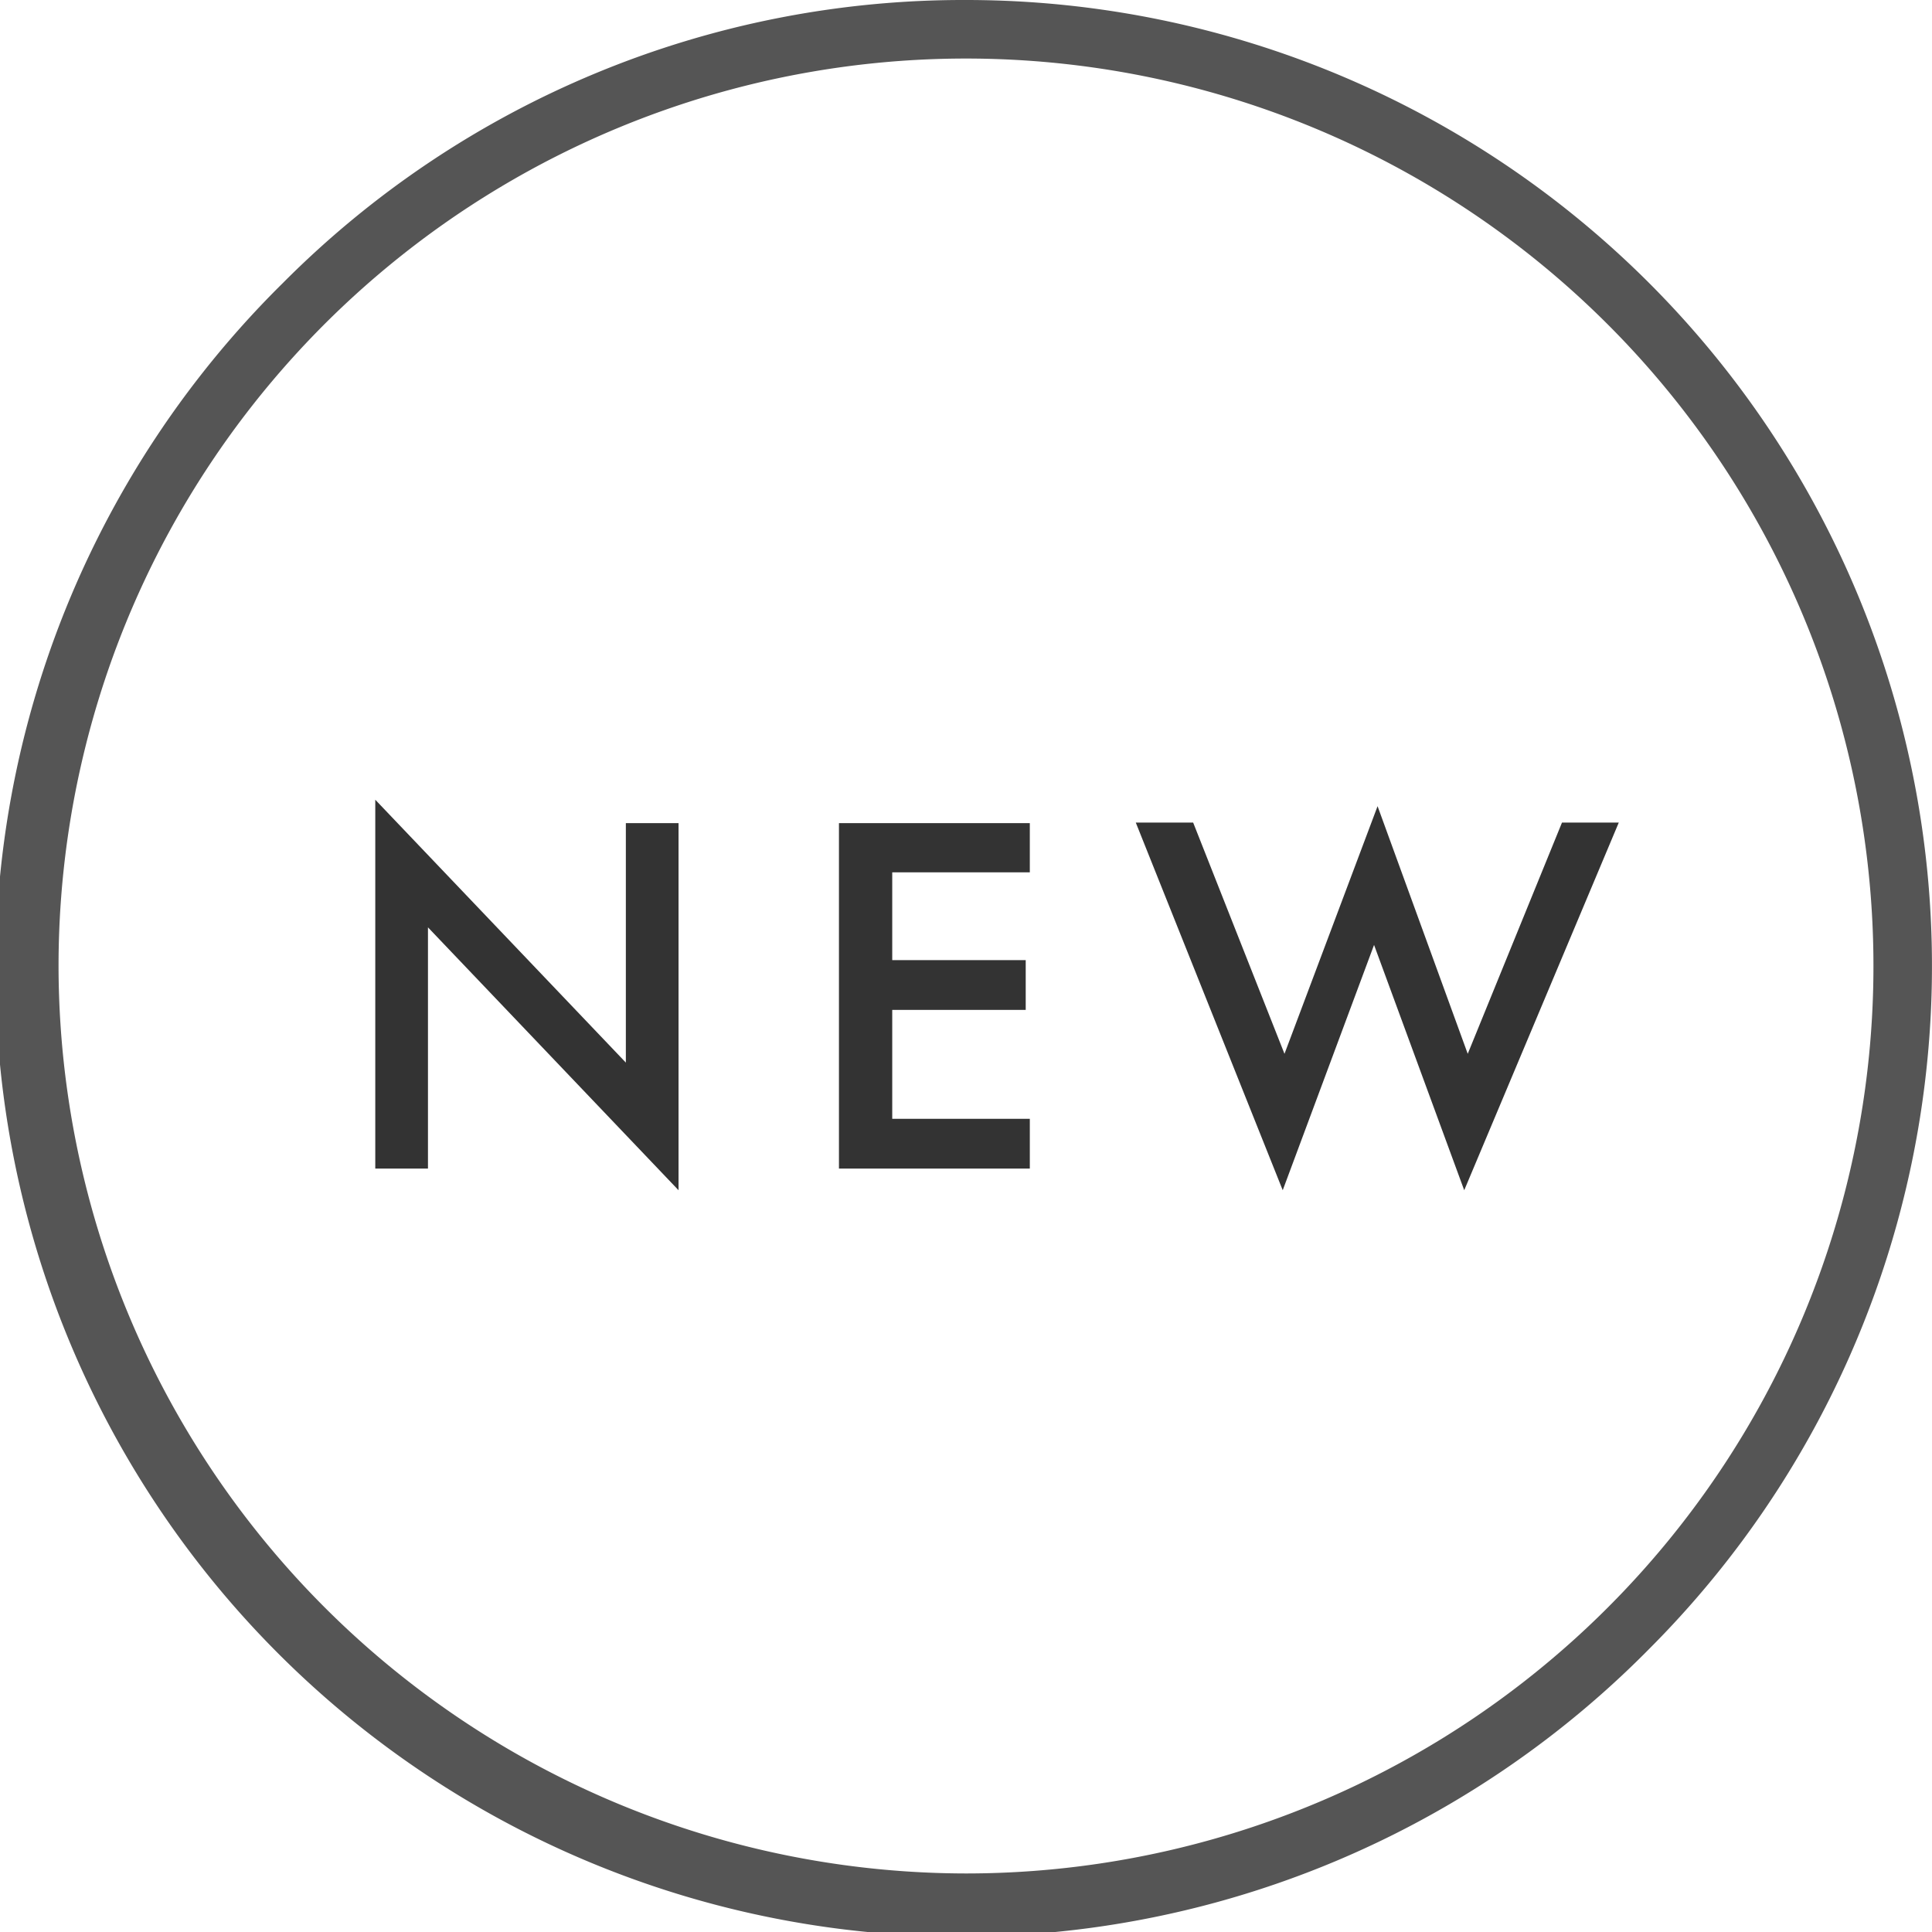
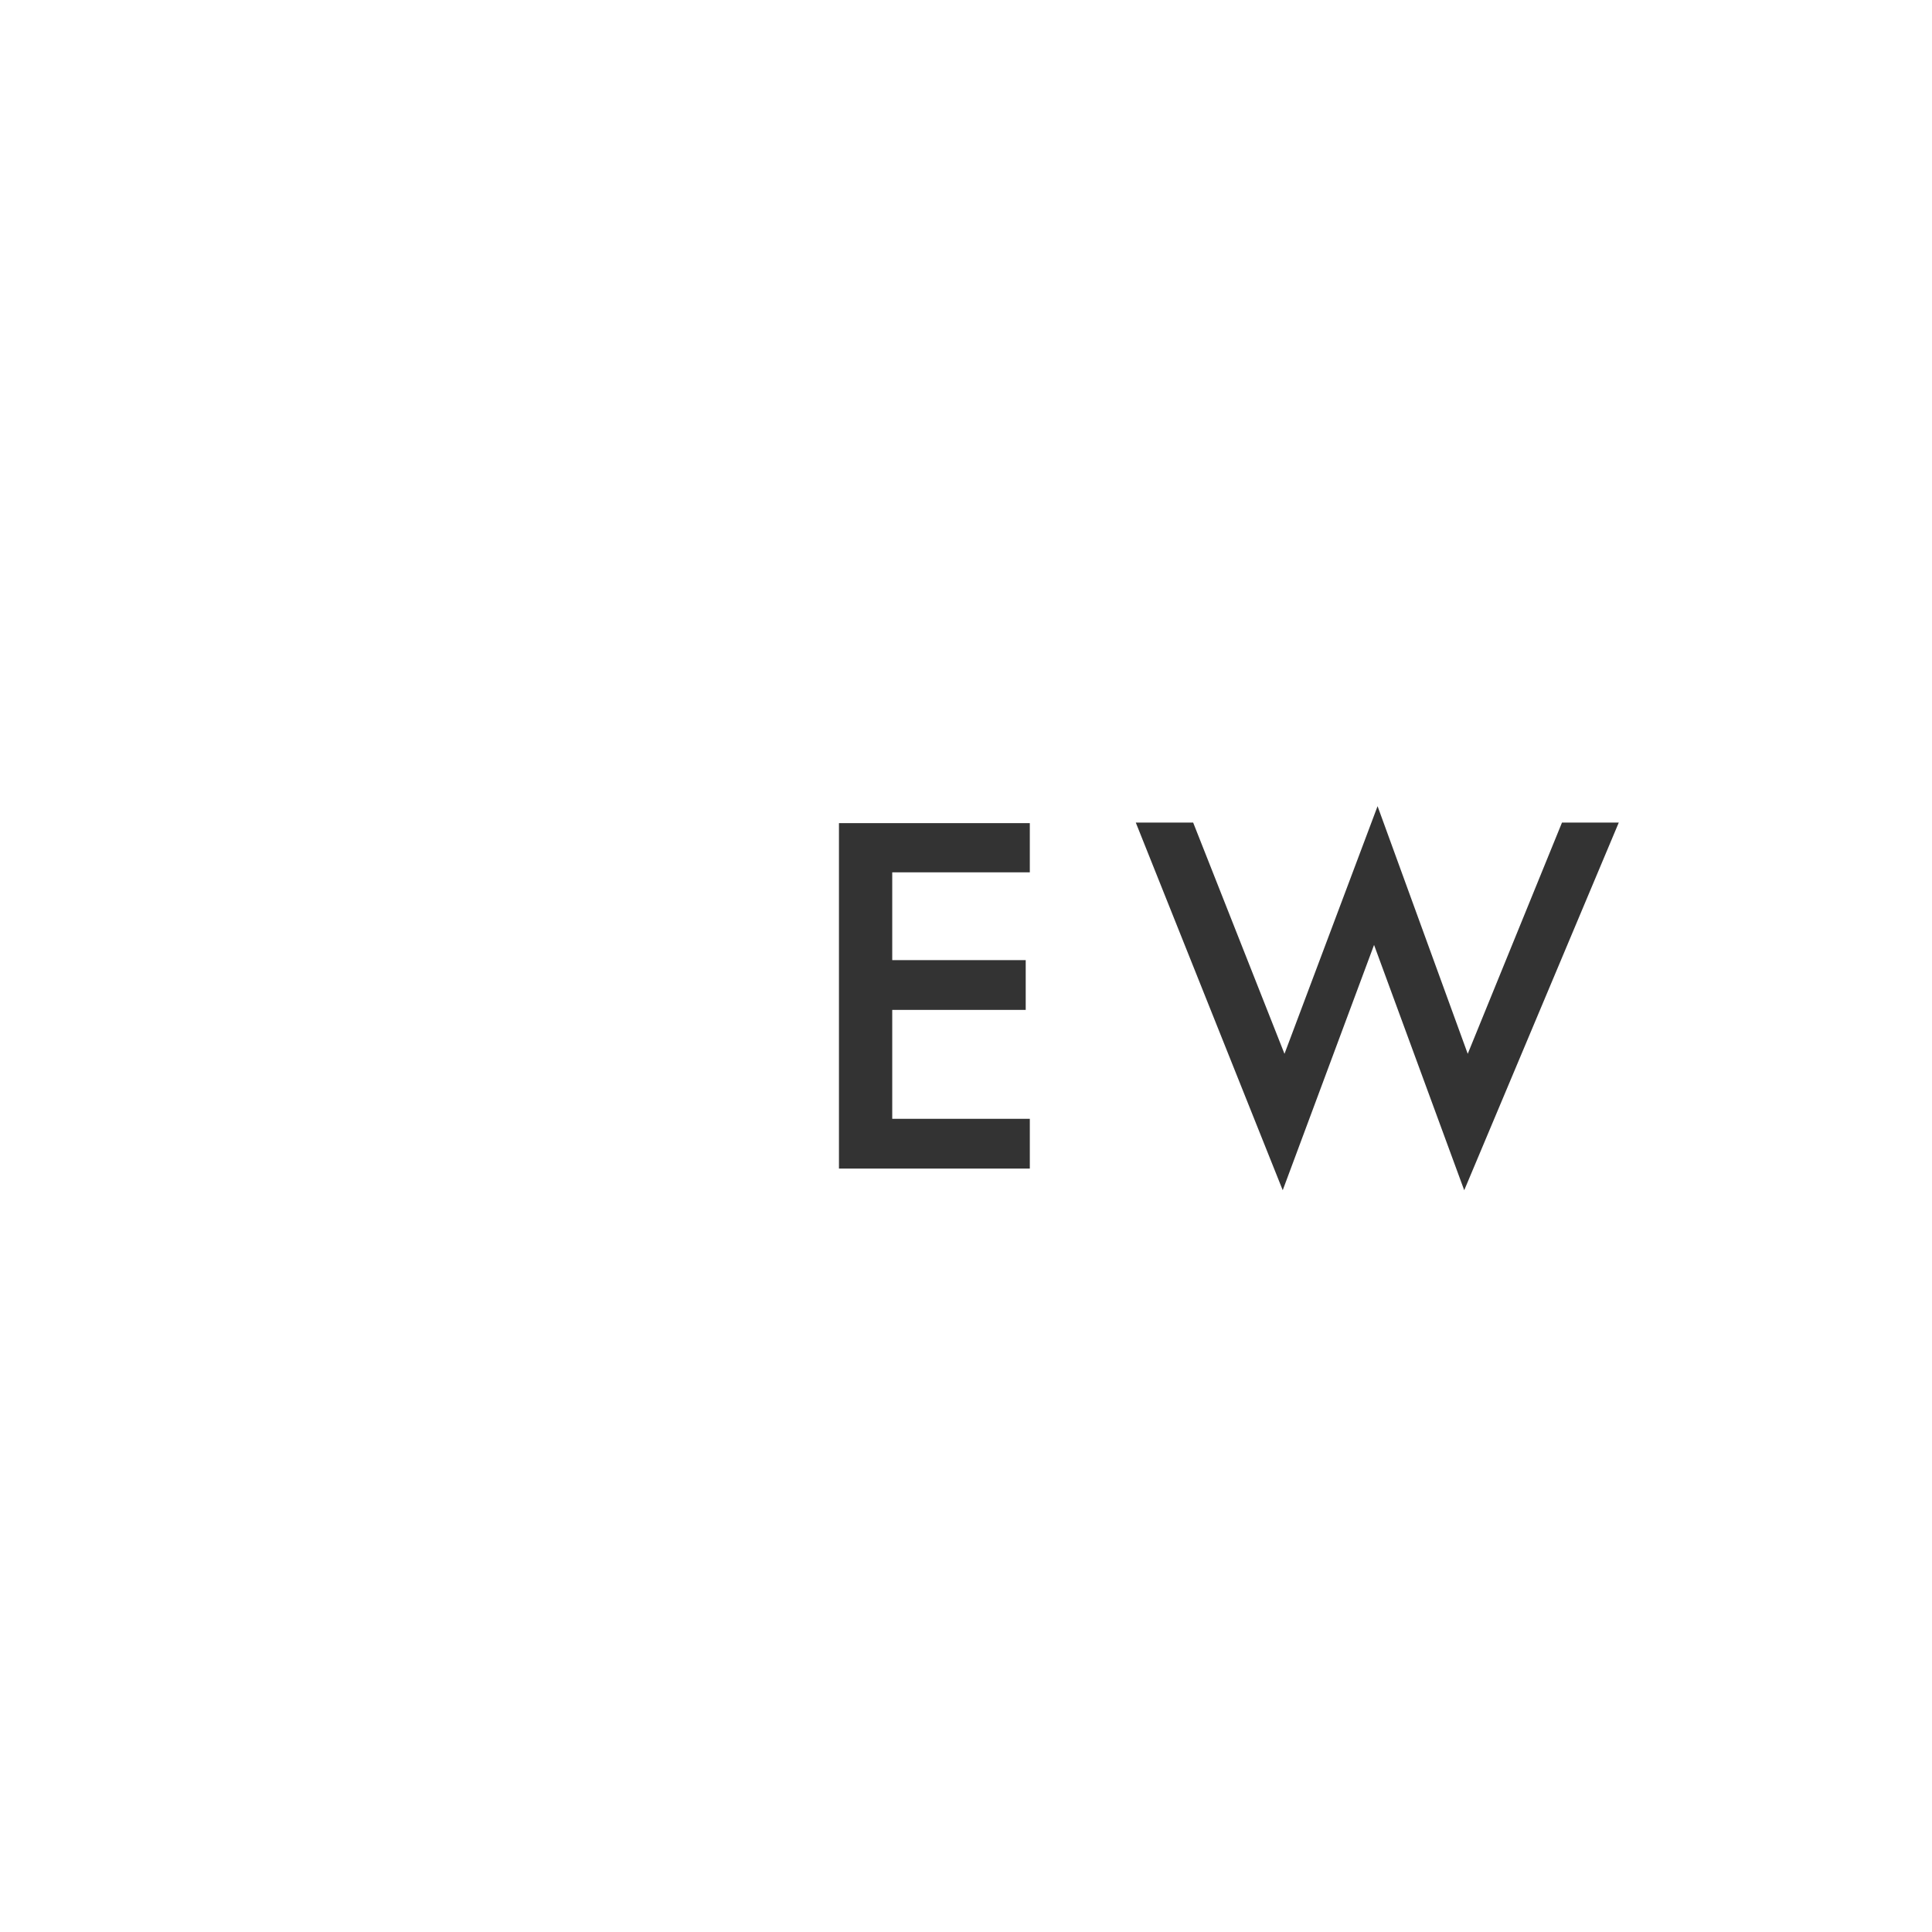
<svg xmlns="http://www.w3.org/2000/svg" width="33" height="33" viewBox="0 0 33 33">
-   <path d="M6.41,19.96v-6.3l4.28,4.49V14.06h.9v6.27L7.31,15.84v4.12Z" fill="#333" />
  <path d="M17.59,14.9H15.24v1.5h2.28v.85H15.24v1.86h2.35v.85H14.33v-5.9h3.26v.85Z" fill="#333" />
  <path d="M20.38,14.05,21.94,18l1.59-4.23L25.07,18l1.61-3.95h.97l-2.64,6.28-1.54-4.19-1.56,4.19L19.4,14.05h.97Z" fill="#333" />
-   <path d="M16-.5A16.5,16.5,0,0,1,27.667,27.667,16.5,16.5,0,1,1,4.333,4.333,16.392,16.392,0,0,1,16-.5Zm0,32A15.5,15.5,0,1,0,.5,16,15.518,15.518,0,0,0,16,31.5Z" transform="translate(0.5 0.5)" fill="#555" />
</svg>